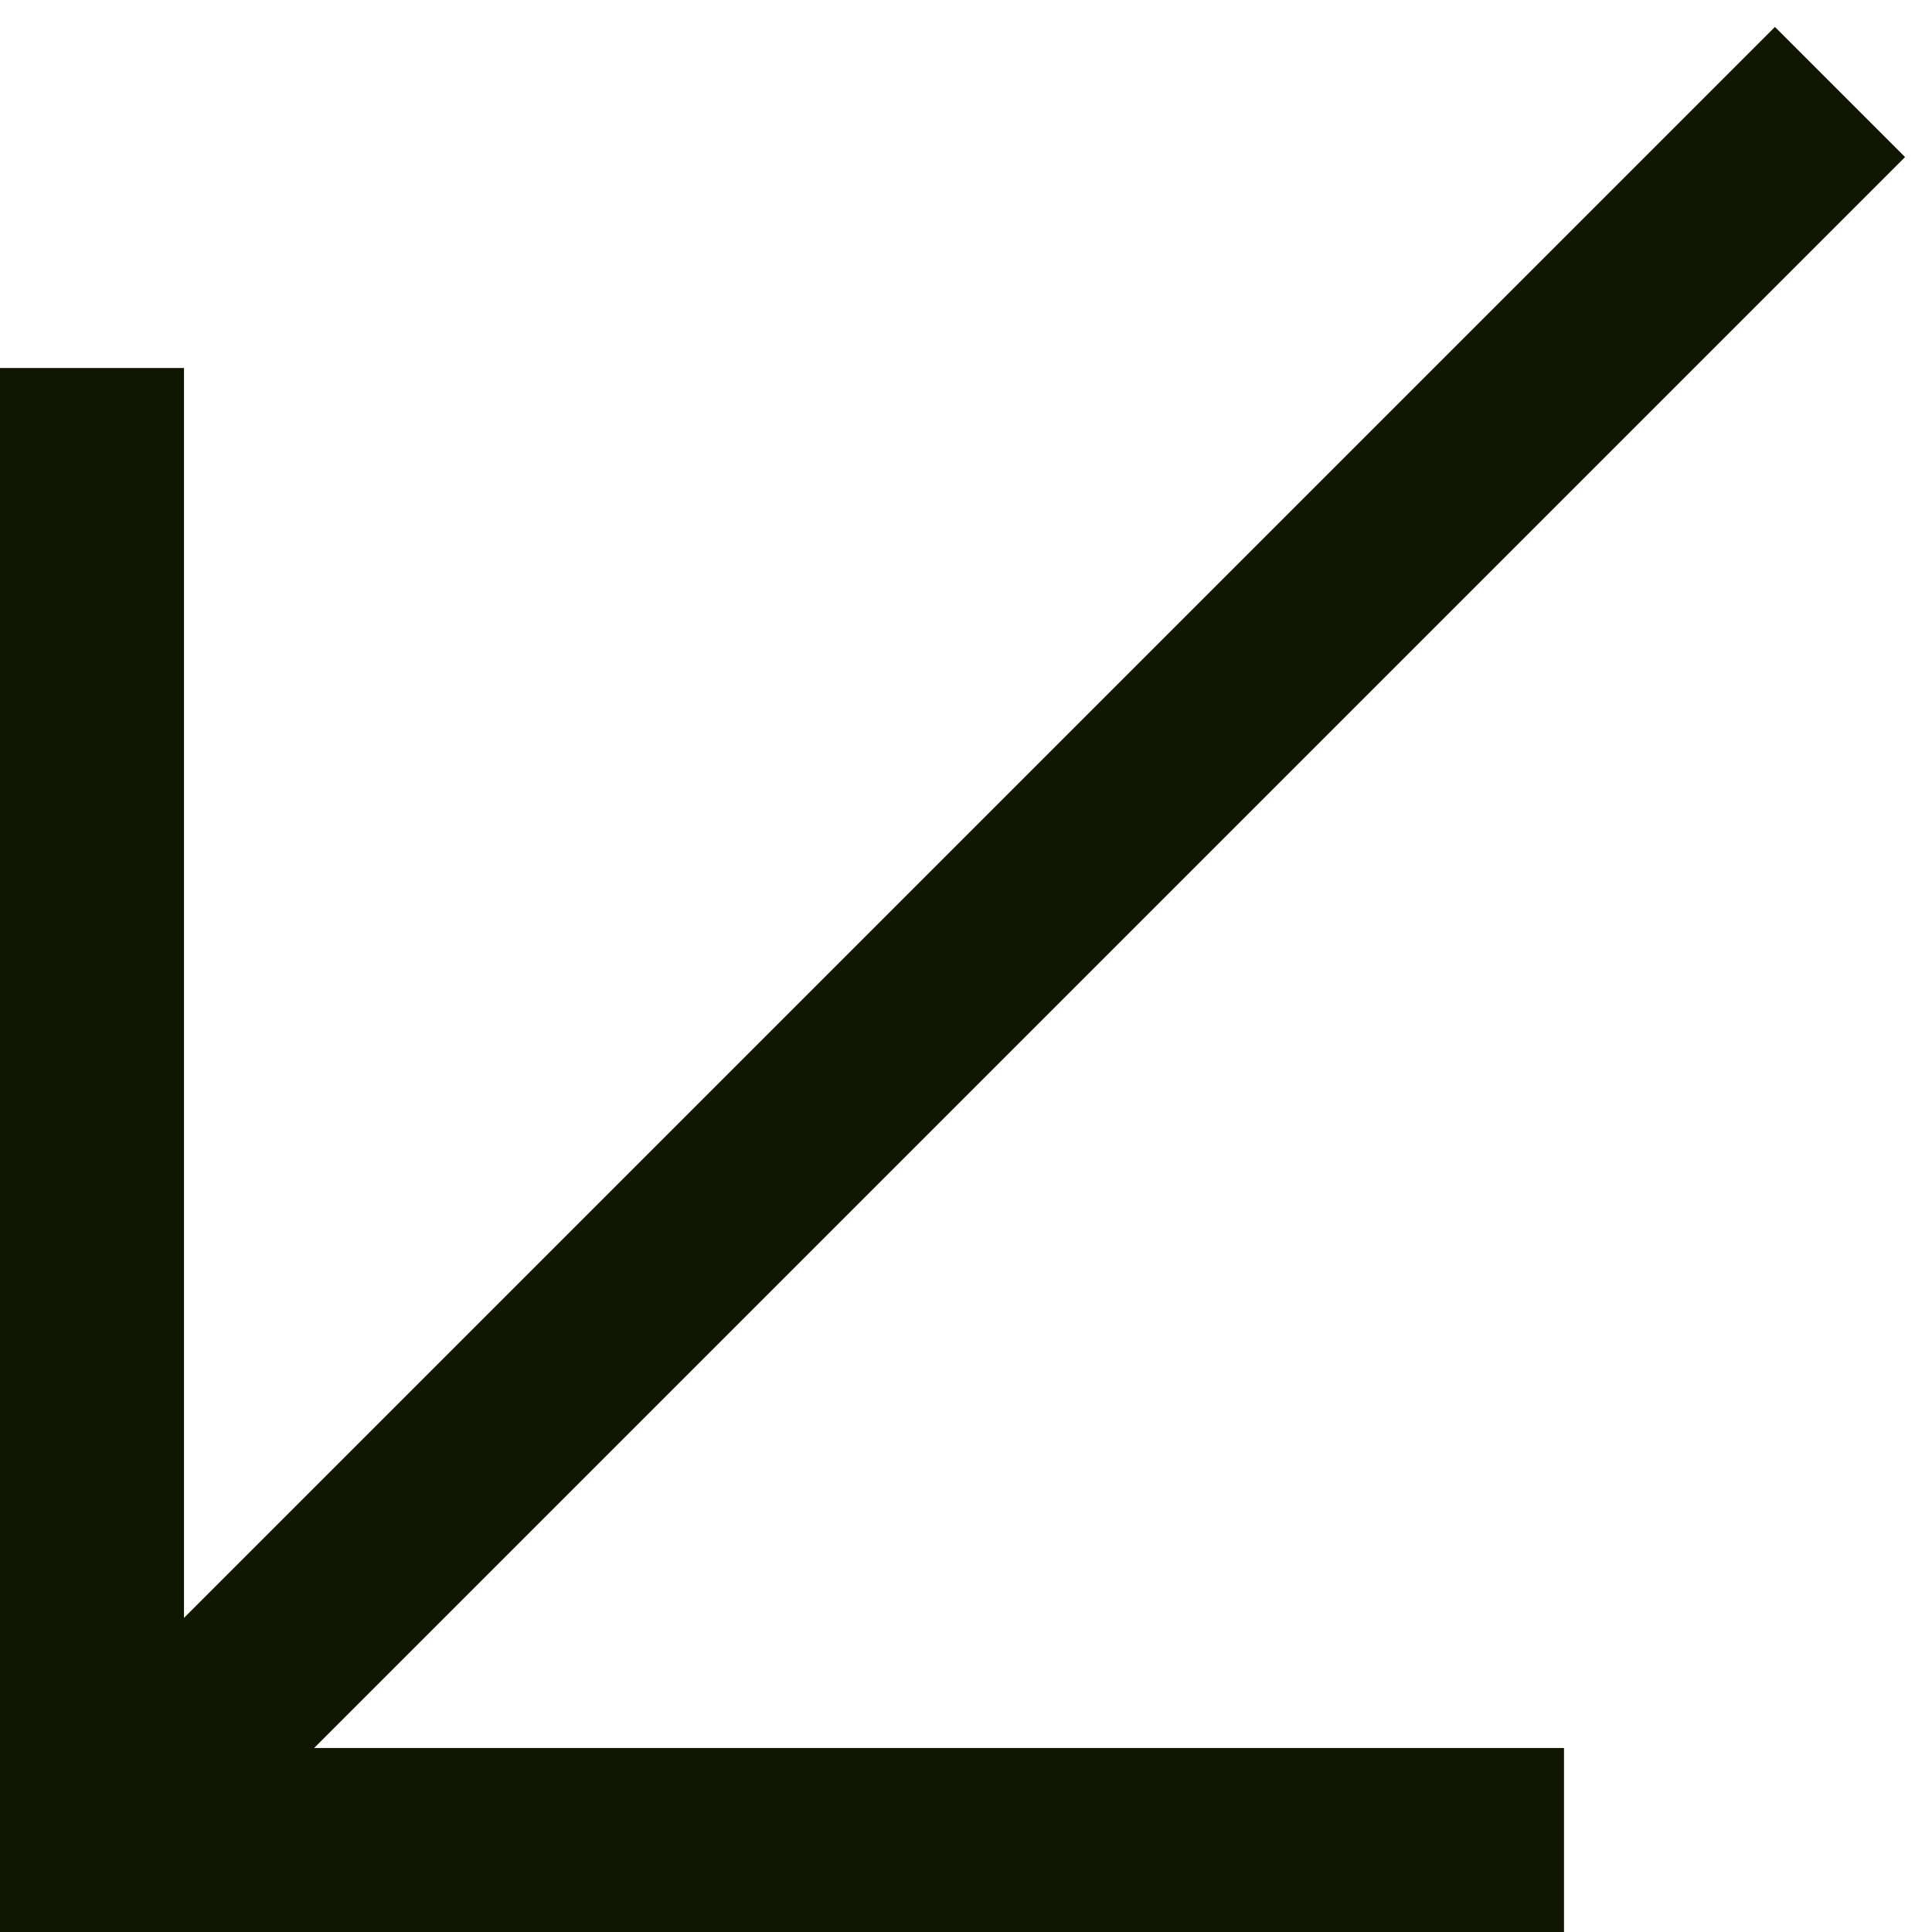
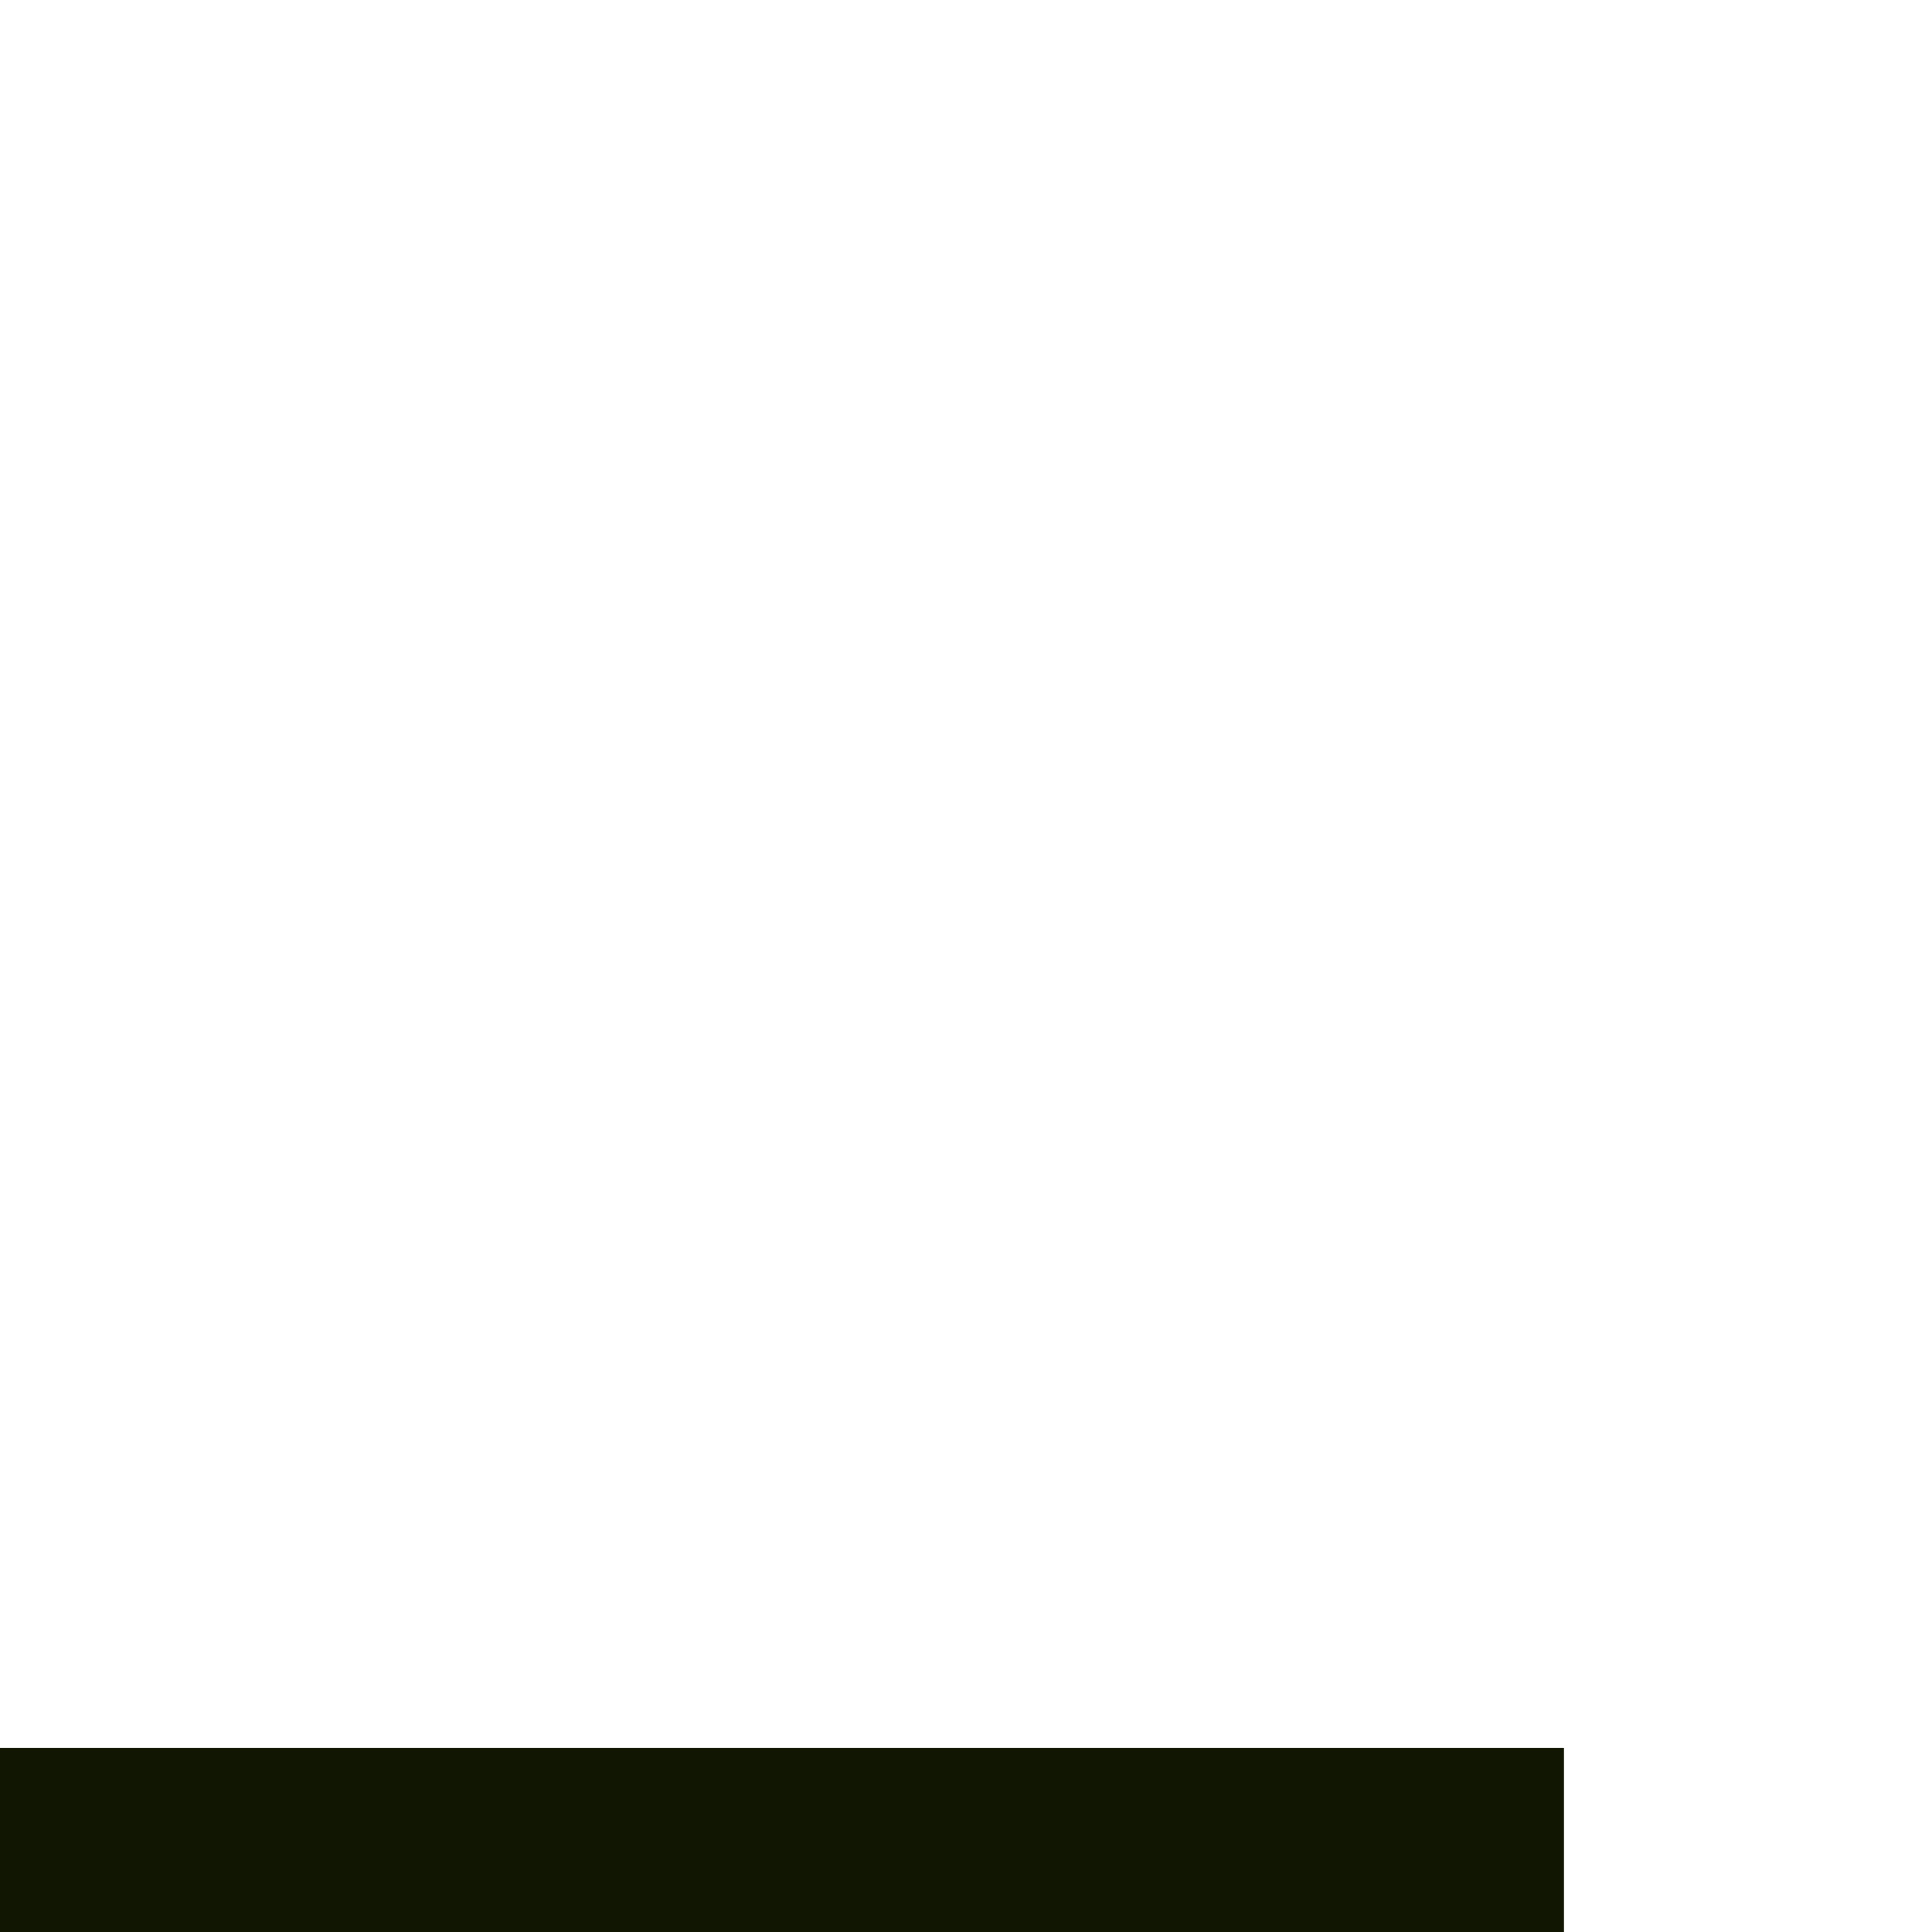
<svg xmlns="http://www.w3.org/2000/svg" width="21" height="21" viewBox="0 0 21 21" fill="none">
-   <path d="M1 4L1 21" stroke="#111602" stroke-width="2" />
  <path d="M4.76837e-07 20L17 20" stroke="#111602" stroke-width="2" />
-   <path d="M1 20L20 1" stroke="#111602" stroke-width="2" />
</svg>